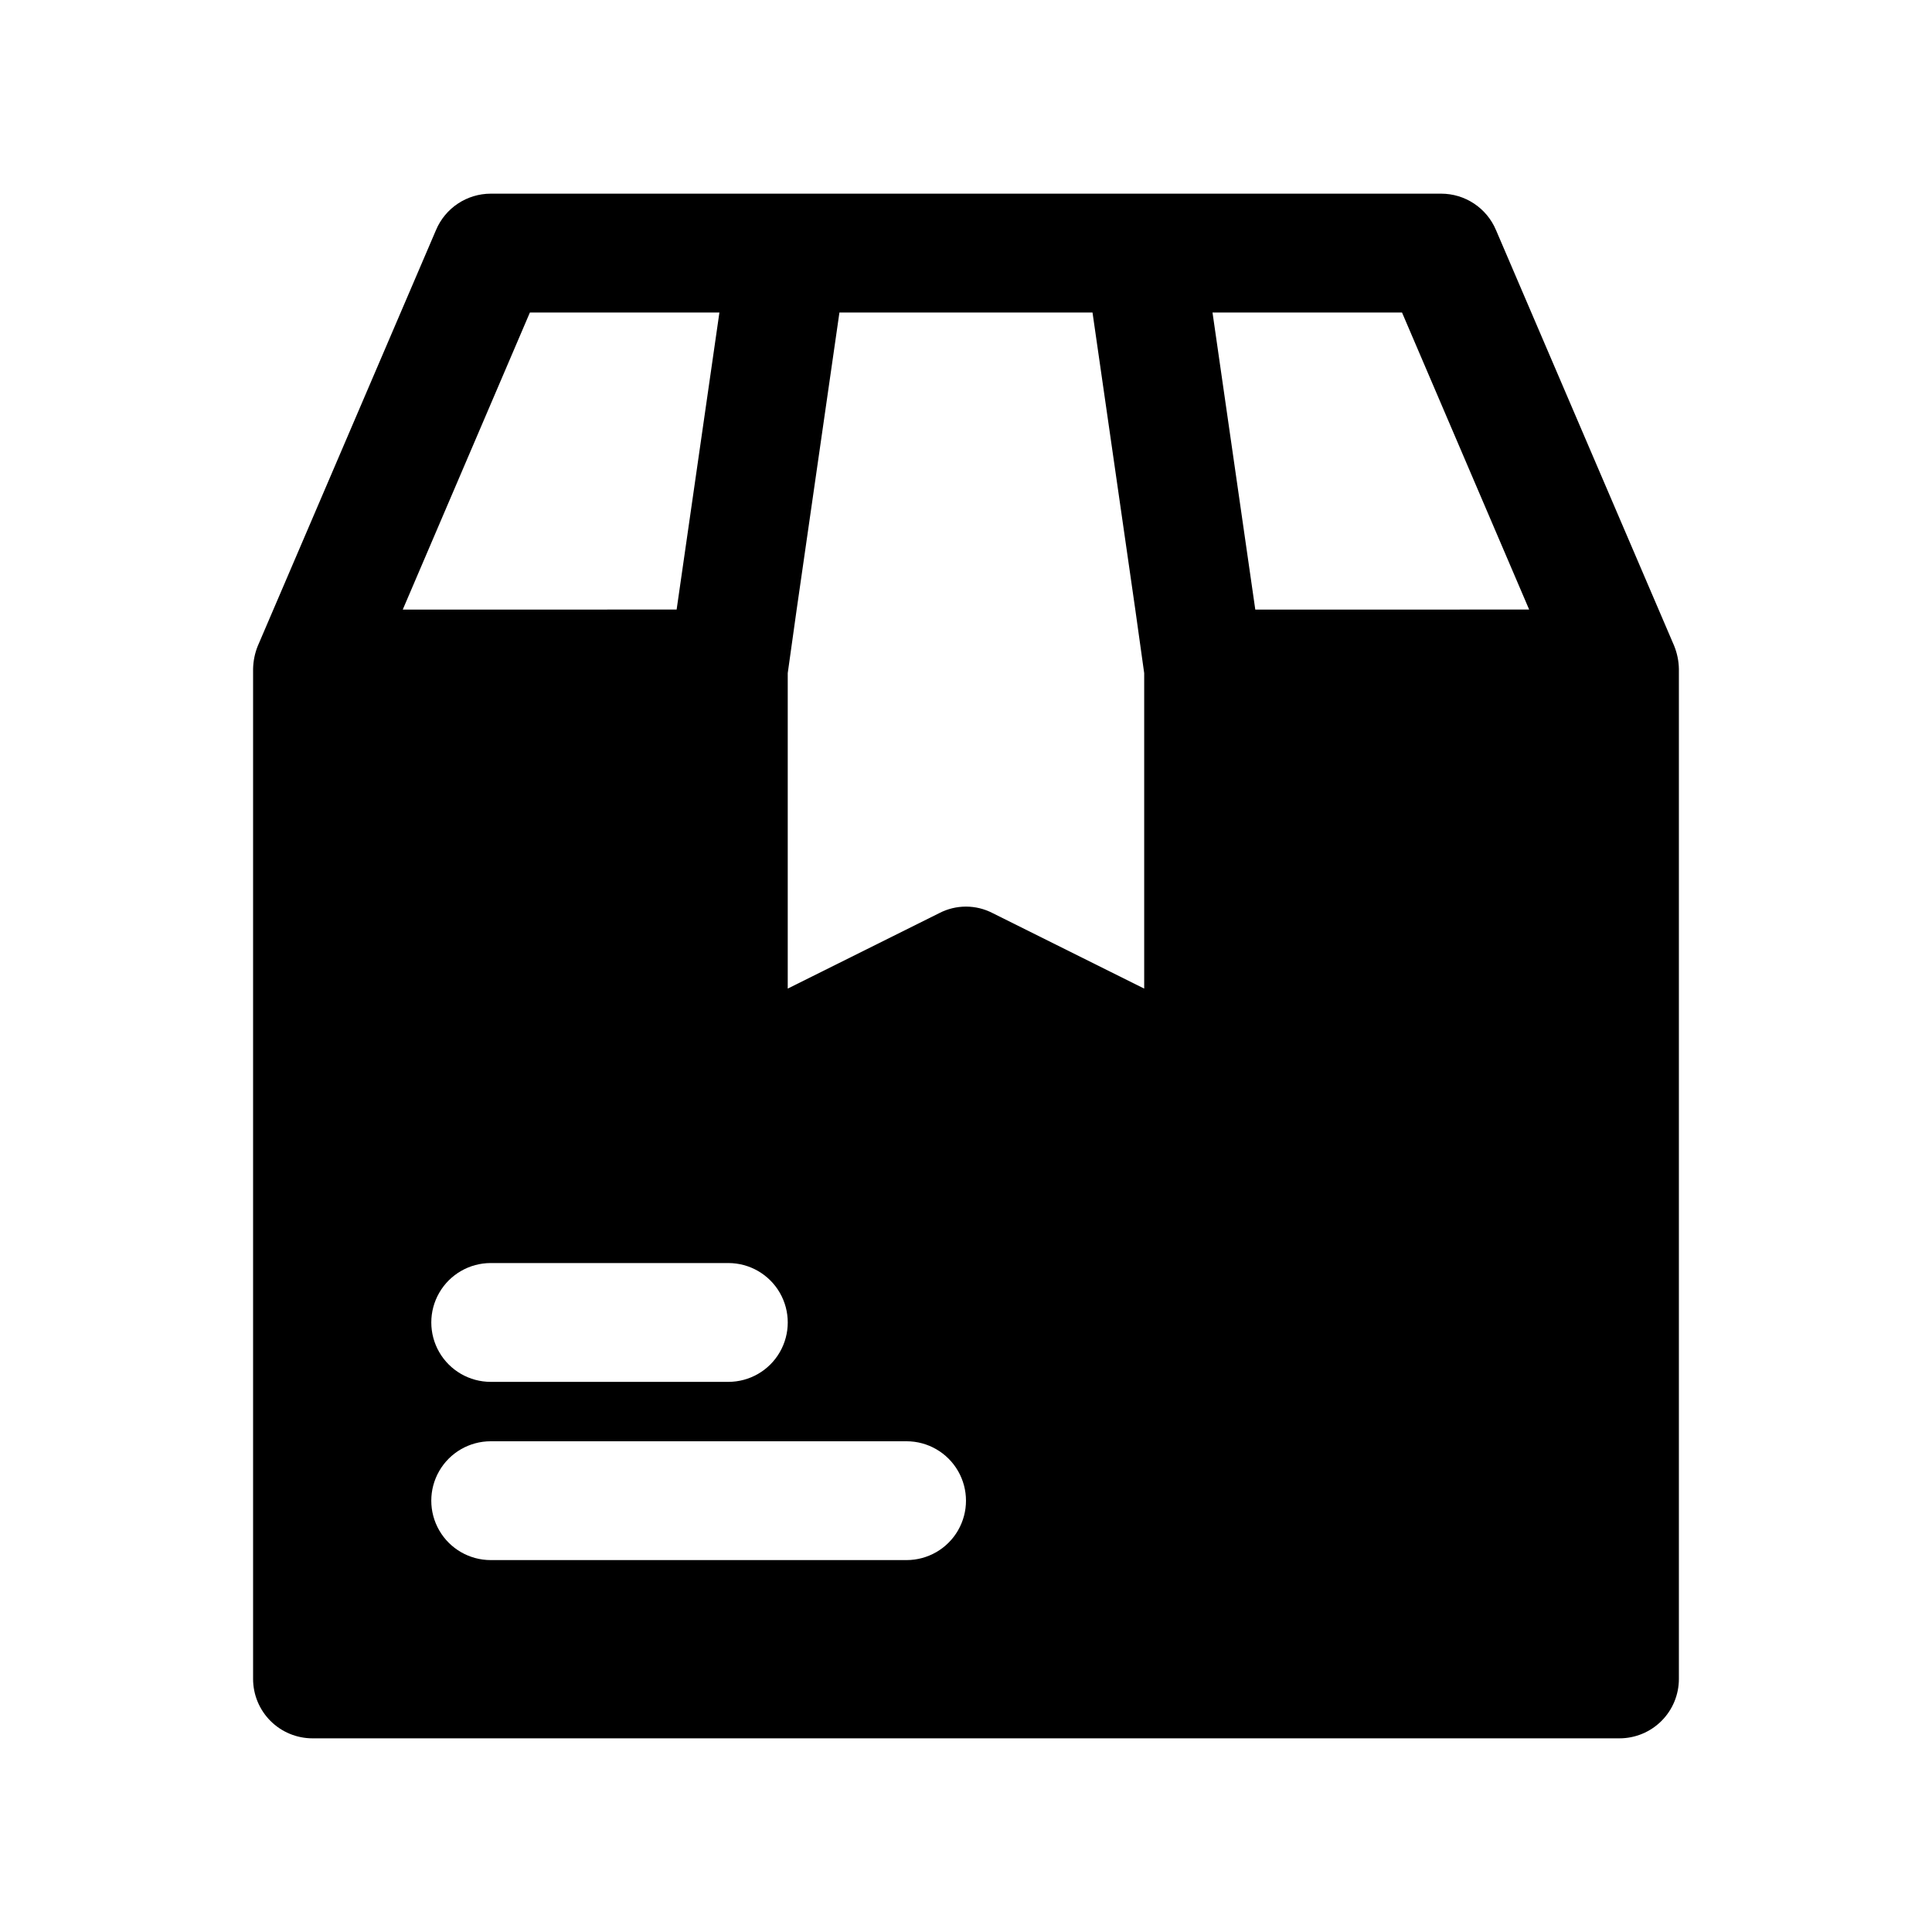
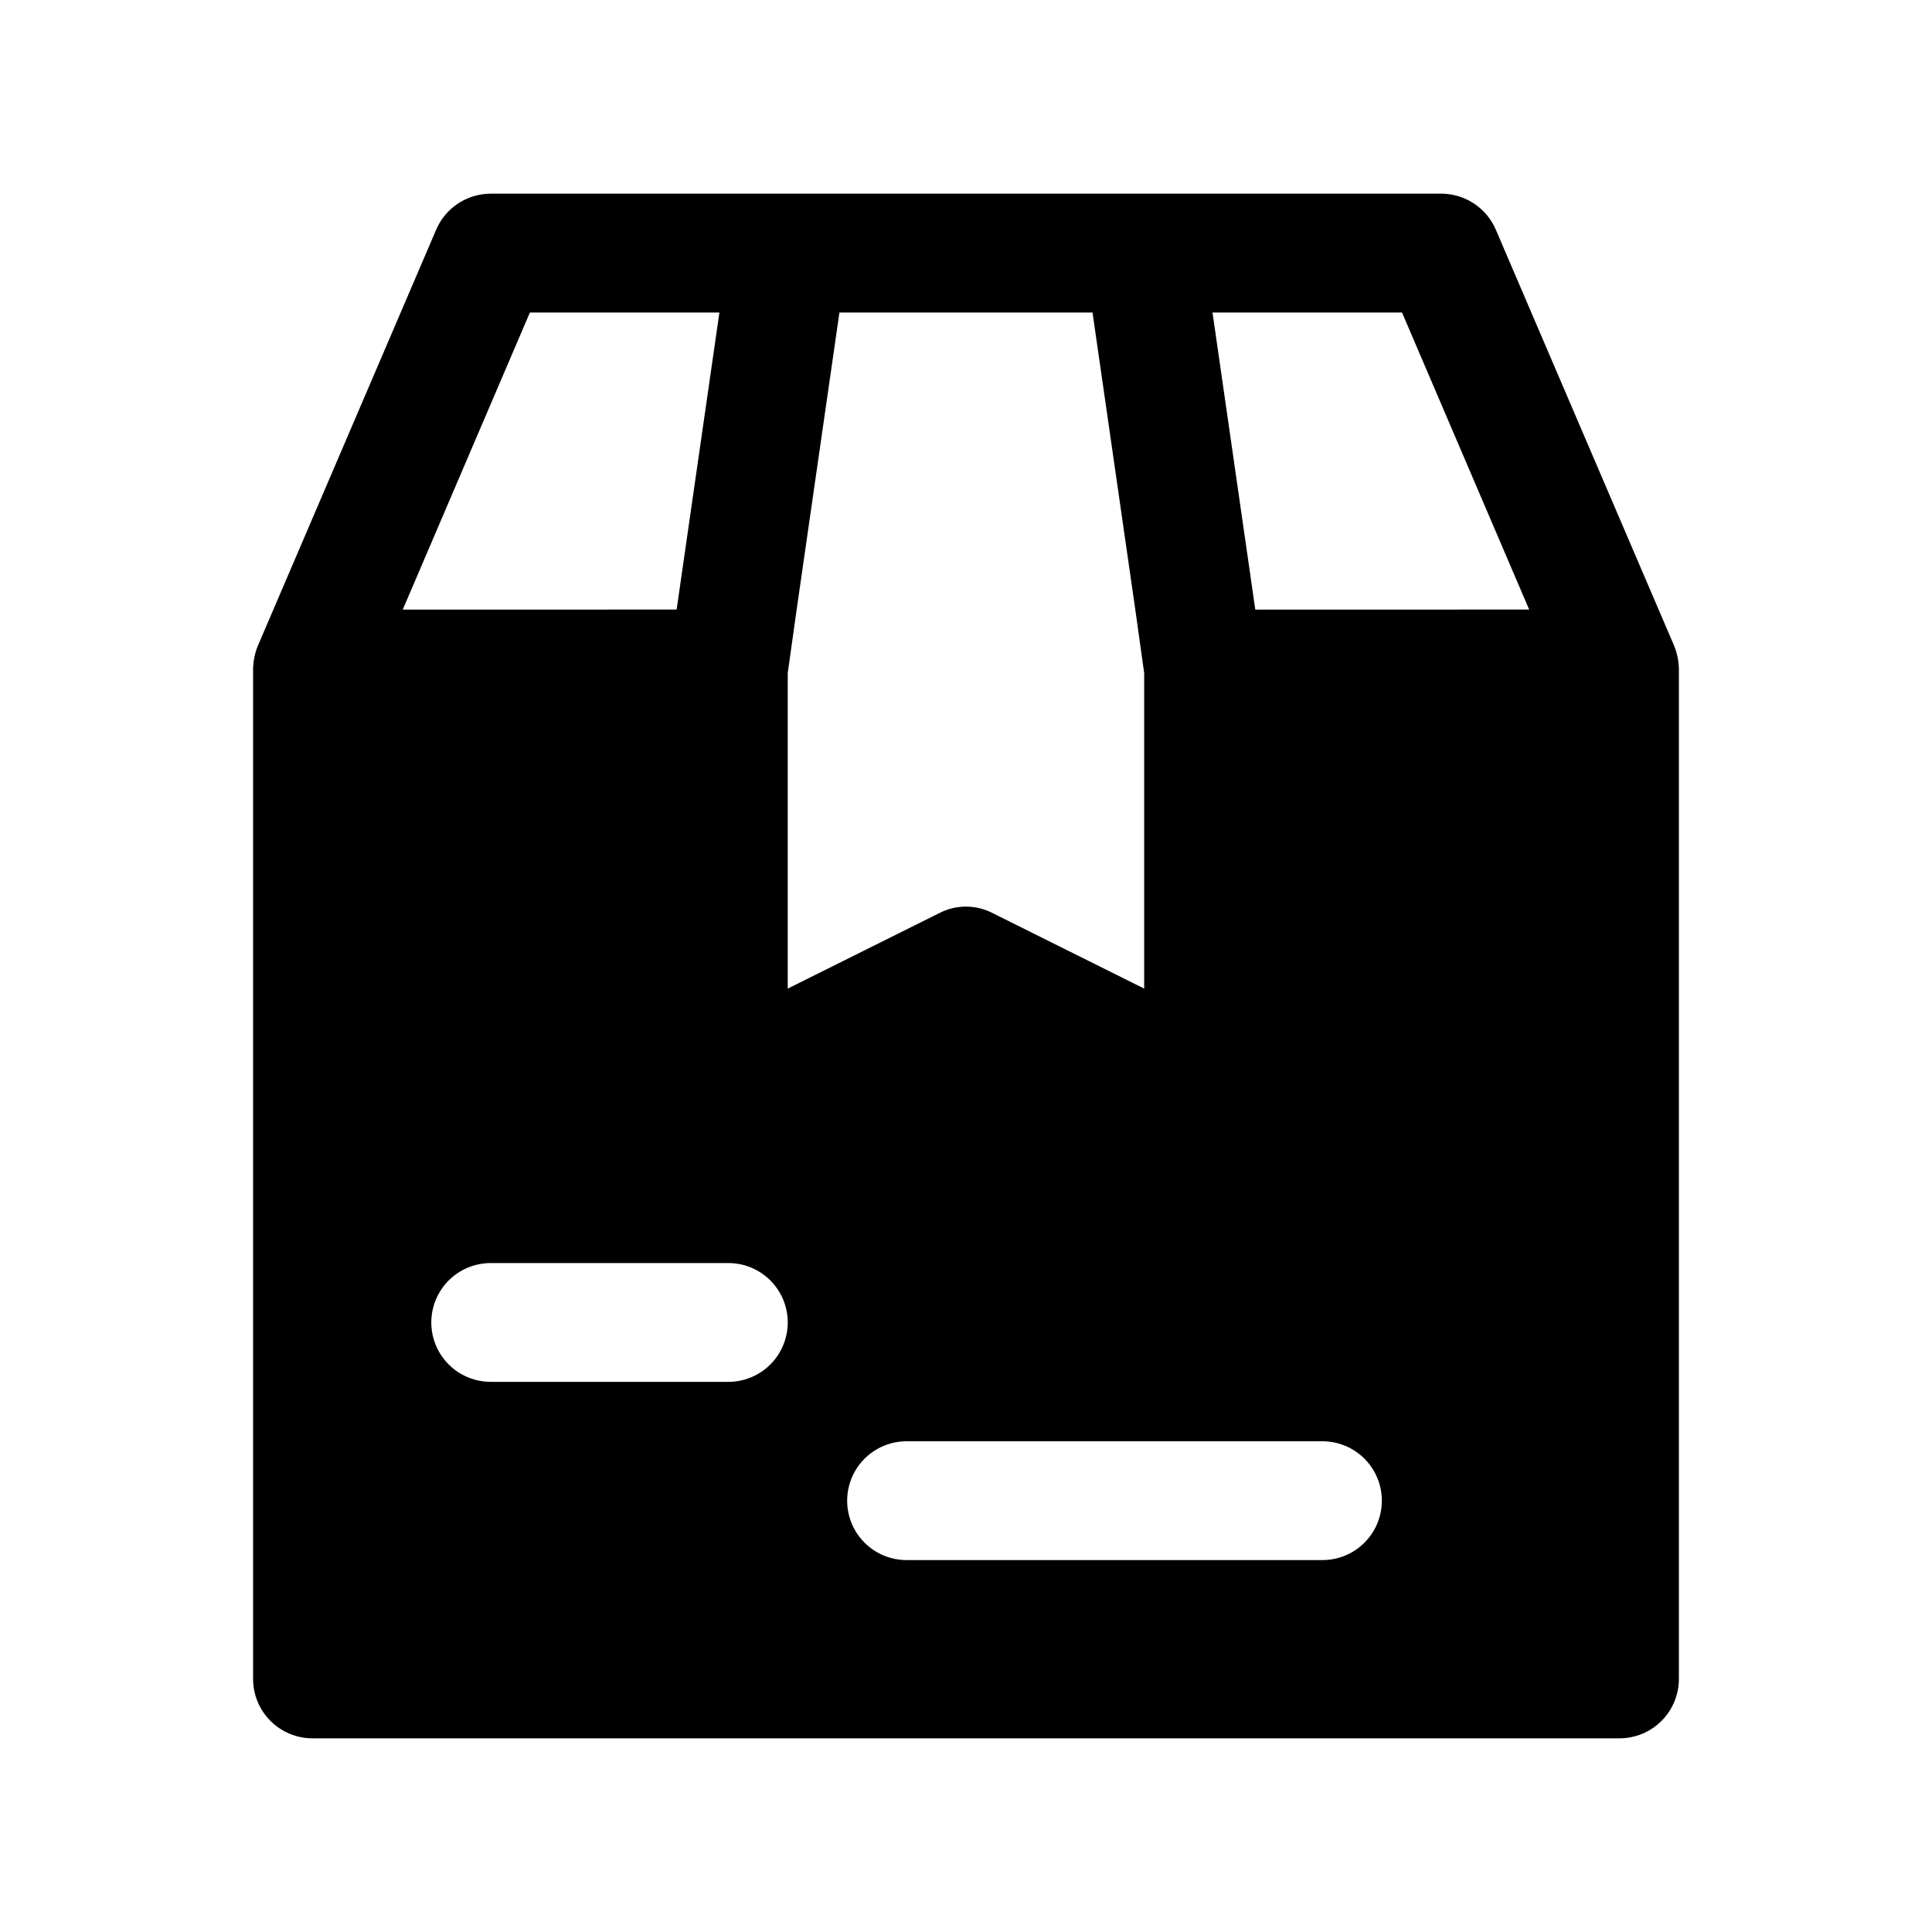
<svg xmlns="http://www.w3.org/2000/svg" fill="#000000" width="800px" height="800px" version="1.1" viewBox="144 144 512 512">
-   <path d="m211.07 321.28v267.65c0 4.176 1.66 8.18 4.609 11.133 2.953 2.953 6.957 4.613 11.133 4.613h346.37c4.176 0 8.18-1.66 11.133-4.613s4.609-6.957 4.609-11.133v-267.65c-0.035-2.106-0.465-4.188-1.258-6.141l-47.23-110.21h-0.004c-1.203-2.844-3.219-5.273-5.797-6.981-2.574-1.707-5.594-2.621-8.688-2.625h-251.9c-3.09 0.004-6.113 0.918-8.688 2.625-2.578 1.707-4.594 4.137-5.797 6.981l-47.23 110.21h-0.004c-0.793 1.953-1.219 4.035-1.258 6.141zm125.95 157.44c5.625 0 10.82 3 13.633 7.871s2.812 10.875 0 15.746c-2.812 4.871-8.008 7.871-13.633 7.871h-62.977c-5.625 0-10.824-3-13.637-7.871-2.812-4.871-2.812-10.875 0-15.746s8.012-7.871 13.637-7.871zm47.23 78.719h-110.21c-5.625 0-10.824-3-13.637-7.871s-2.812-10.871 0-15.742c2.812-4.871 8.012-7.875 13.637-7.875h110.21c5.625 0 10.824 3.004 13.637 7.875 2.812 4.871 2.812 10.871 0 15.742s-8.012 7.871-13.637 7.871zm131.3-330.62 33.691 78.719-72.578 0.004-11.336-78.719zm-82.023 0 11.336 78.719 2.359 16.848v83.602l-40.148-19.996c-4.438-2.309-9.727-2.309-14.168 0l-40.148 19.996v-83.602l2.363-16.844 11.336-78.719zm-149.1 0h50.223l-11.336 78.719-72.578 0.004z" />
+   <path d="m211.07 321.28v267.65c0 4.176 1.66 8.18 4.609 11.133 2.953 2.953 6.957 4.613 11.133 4.613h346.37c4.176 0 8.18-1.66 11.133-4.613s4.609-6.957 4.609-11.133v-267.65c-0.035-2.106-0.465-4.188-1.258-6.141l-47.23-110.21h-0.004c-1.203-2.844-3.219-5.273-5.797-6.981-2.574-1.707-5.594-2.621-8.688-2.625h-251.9c-3.09 0.004-6.113 0.918-8.688 2.625-2.578 1.707-4.594 4.137-5.797 6.981l-47.23 110.21h-0.004c-0.793 1.953-1.219 4.035-1.258 6.141zm125.95 157.44c5.625 0 10.82 3 13.633 7.871s2.812 10.875 0 15.746c-2.812 4.871-8.008 7.871-13.633 7.871h-62.977c-5.625 0-10.824-3-13.637-7.871-2.812-4.871-2.812-10.875 0-15.746s8.012-7.871 13.637-7.871zm47.23 78.719c-5.625 0-10.824-3-13.637-7.871s-2.812-10.871 0-15.742c2.812-4.871 8.012-7.875 13.637-7.875h110.21c5.625 0 10.824 3.004 13.637 7.875 2.812 4.871 2.812 10.871 0 15.742s-8.012 7.871-13.637 7.871zm131.3-330.62 33.691 78.719-72.578 0.004-11.336-78.719zm-82.023 0 11.336 78.719 2.359 16.848v83.602l-40.148-19.996c-4.438-2.309-9.727-2.309-14.168 0l-40.148 19.996v-83.602l2.363-16.844 11.336-78.719zm-149.1 0h50.223l-11.336 78.719-72.578 0.004z" />
</svg>